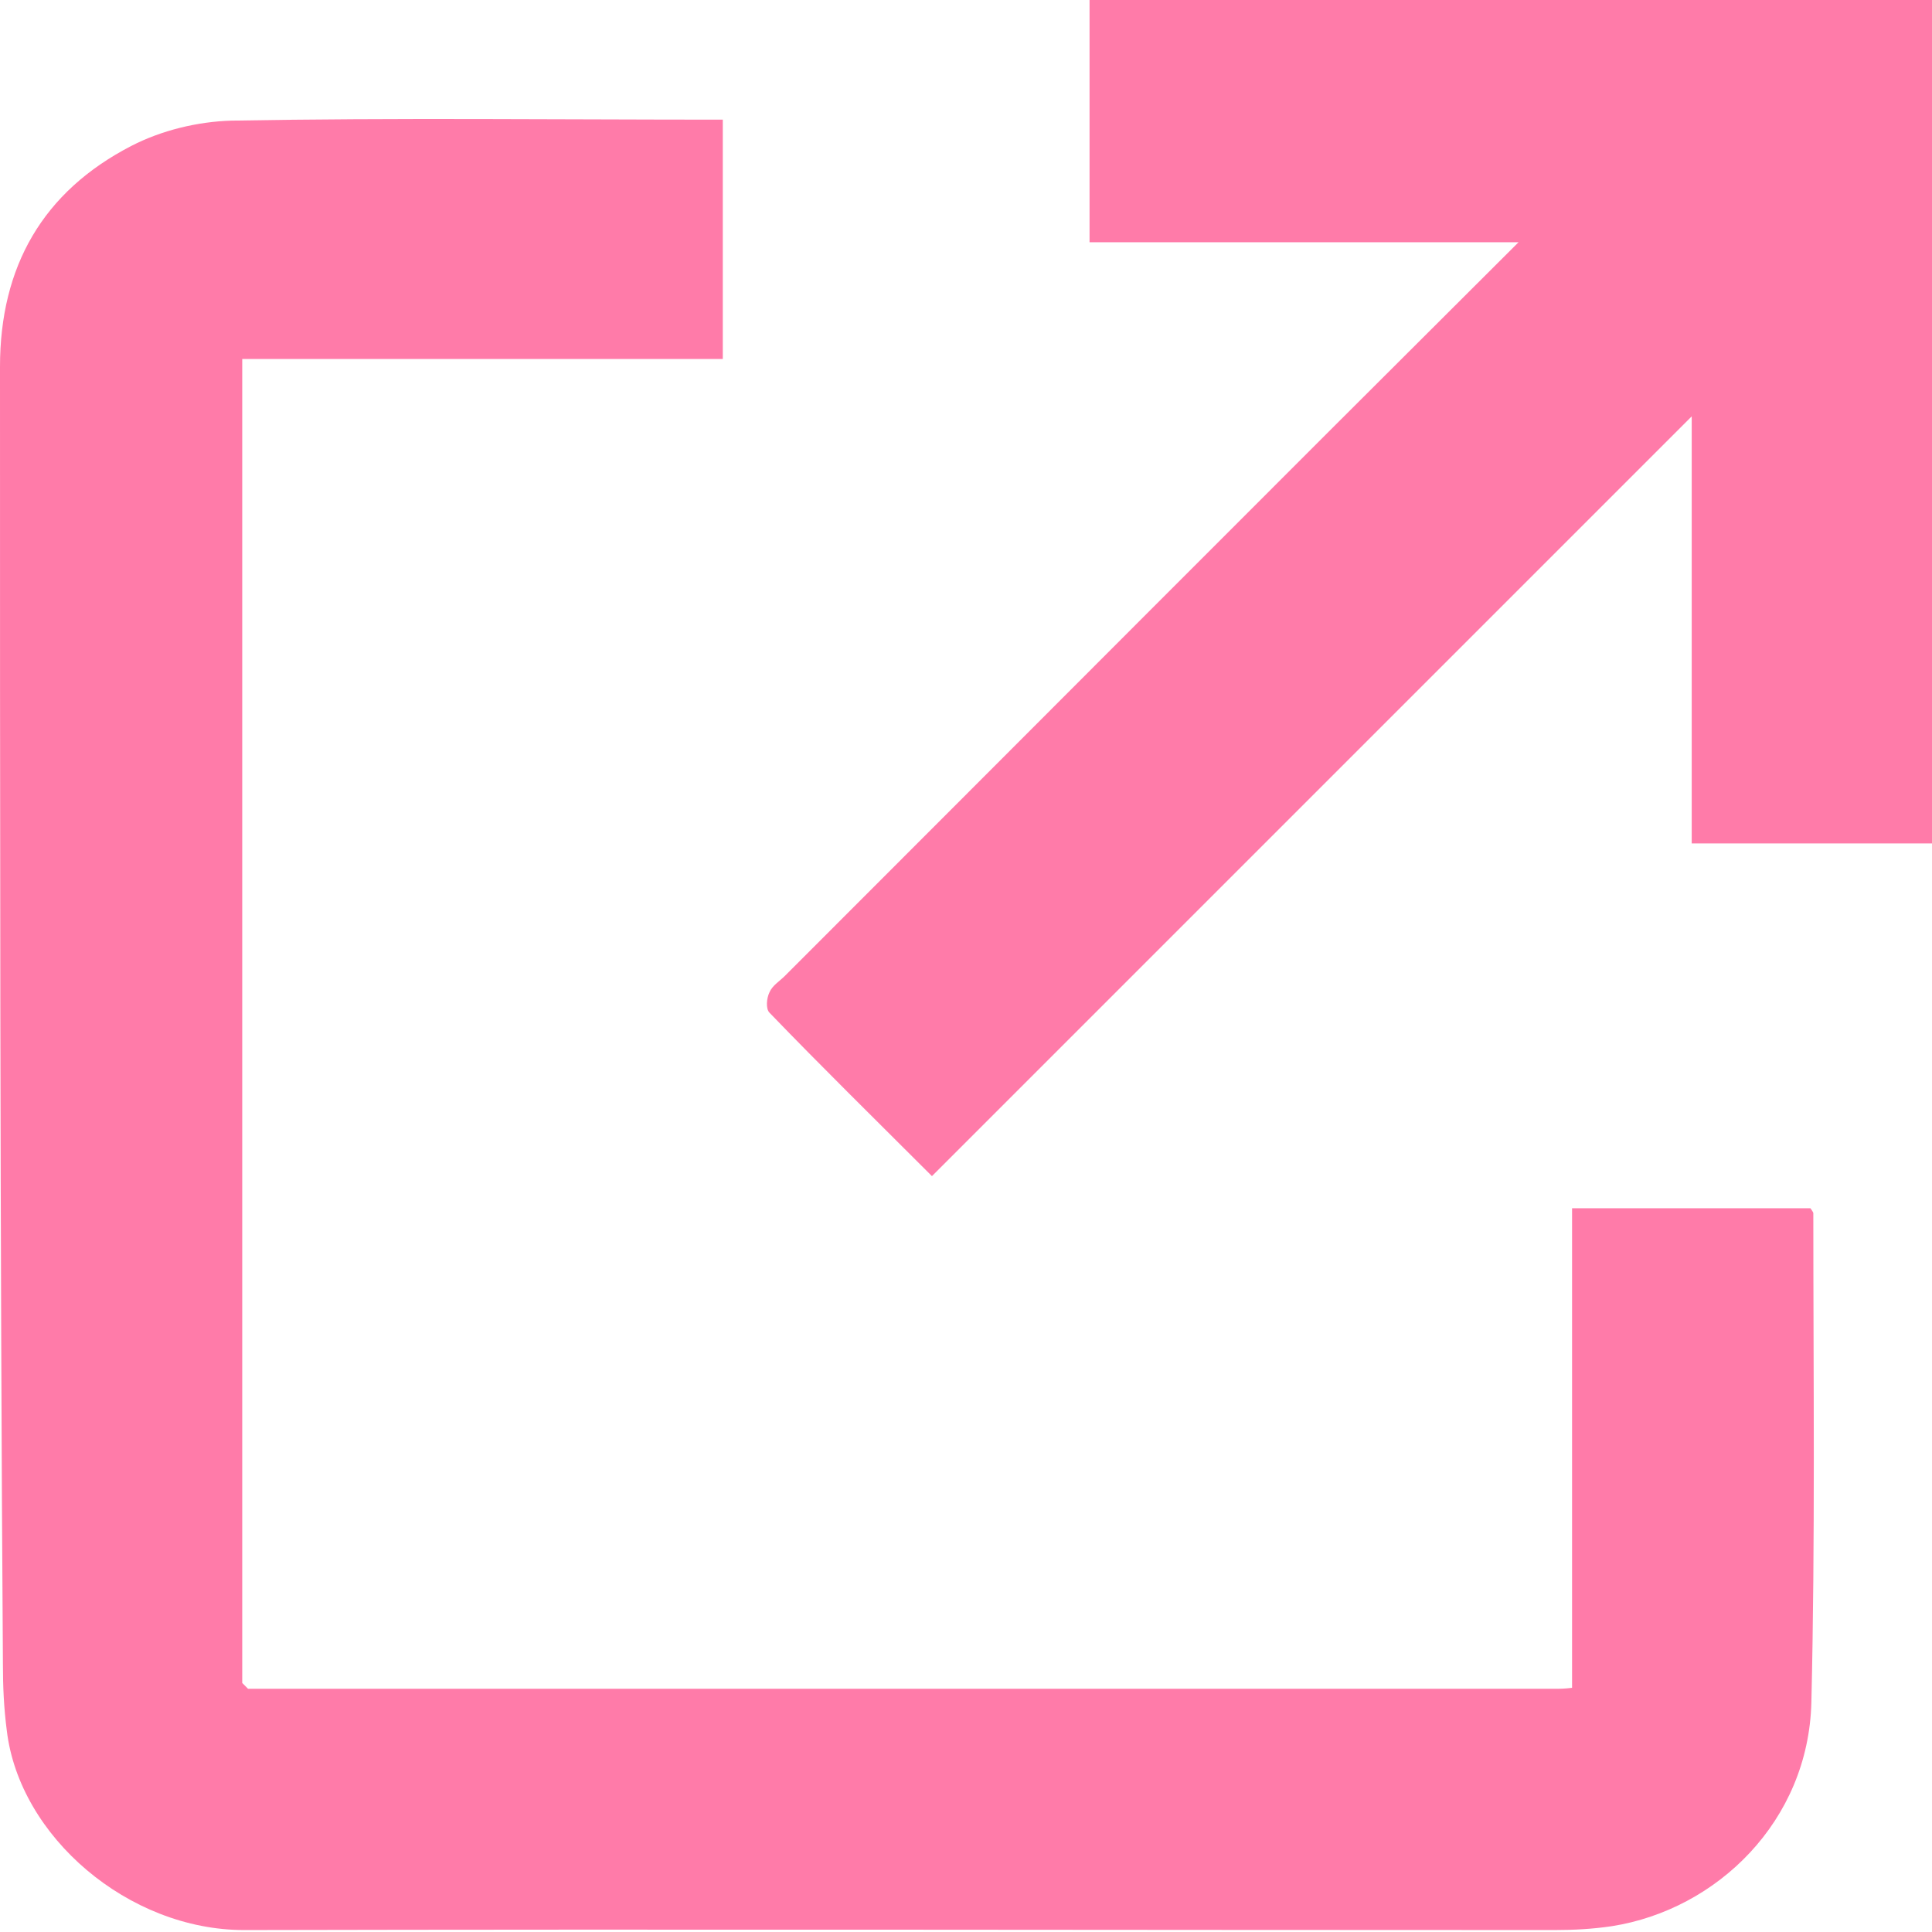
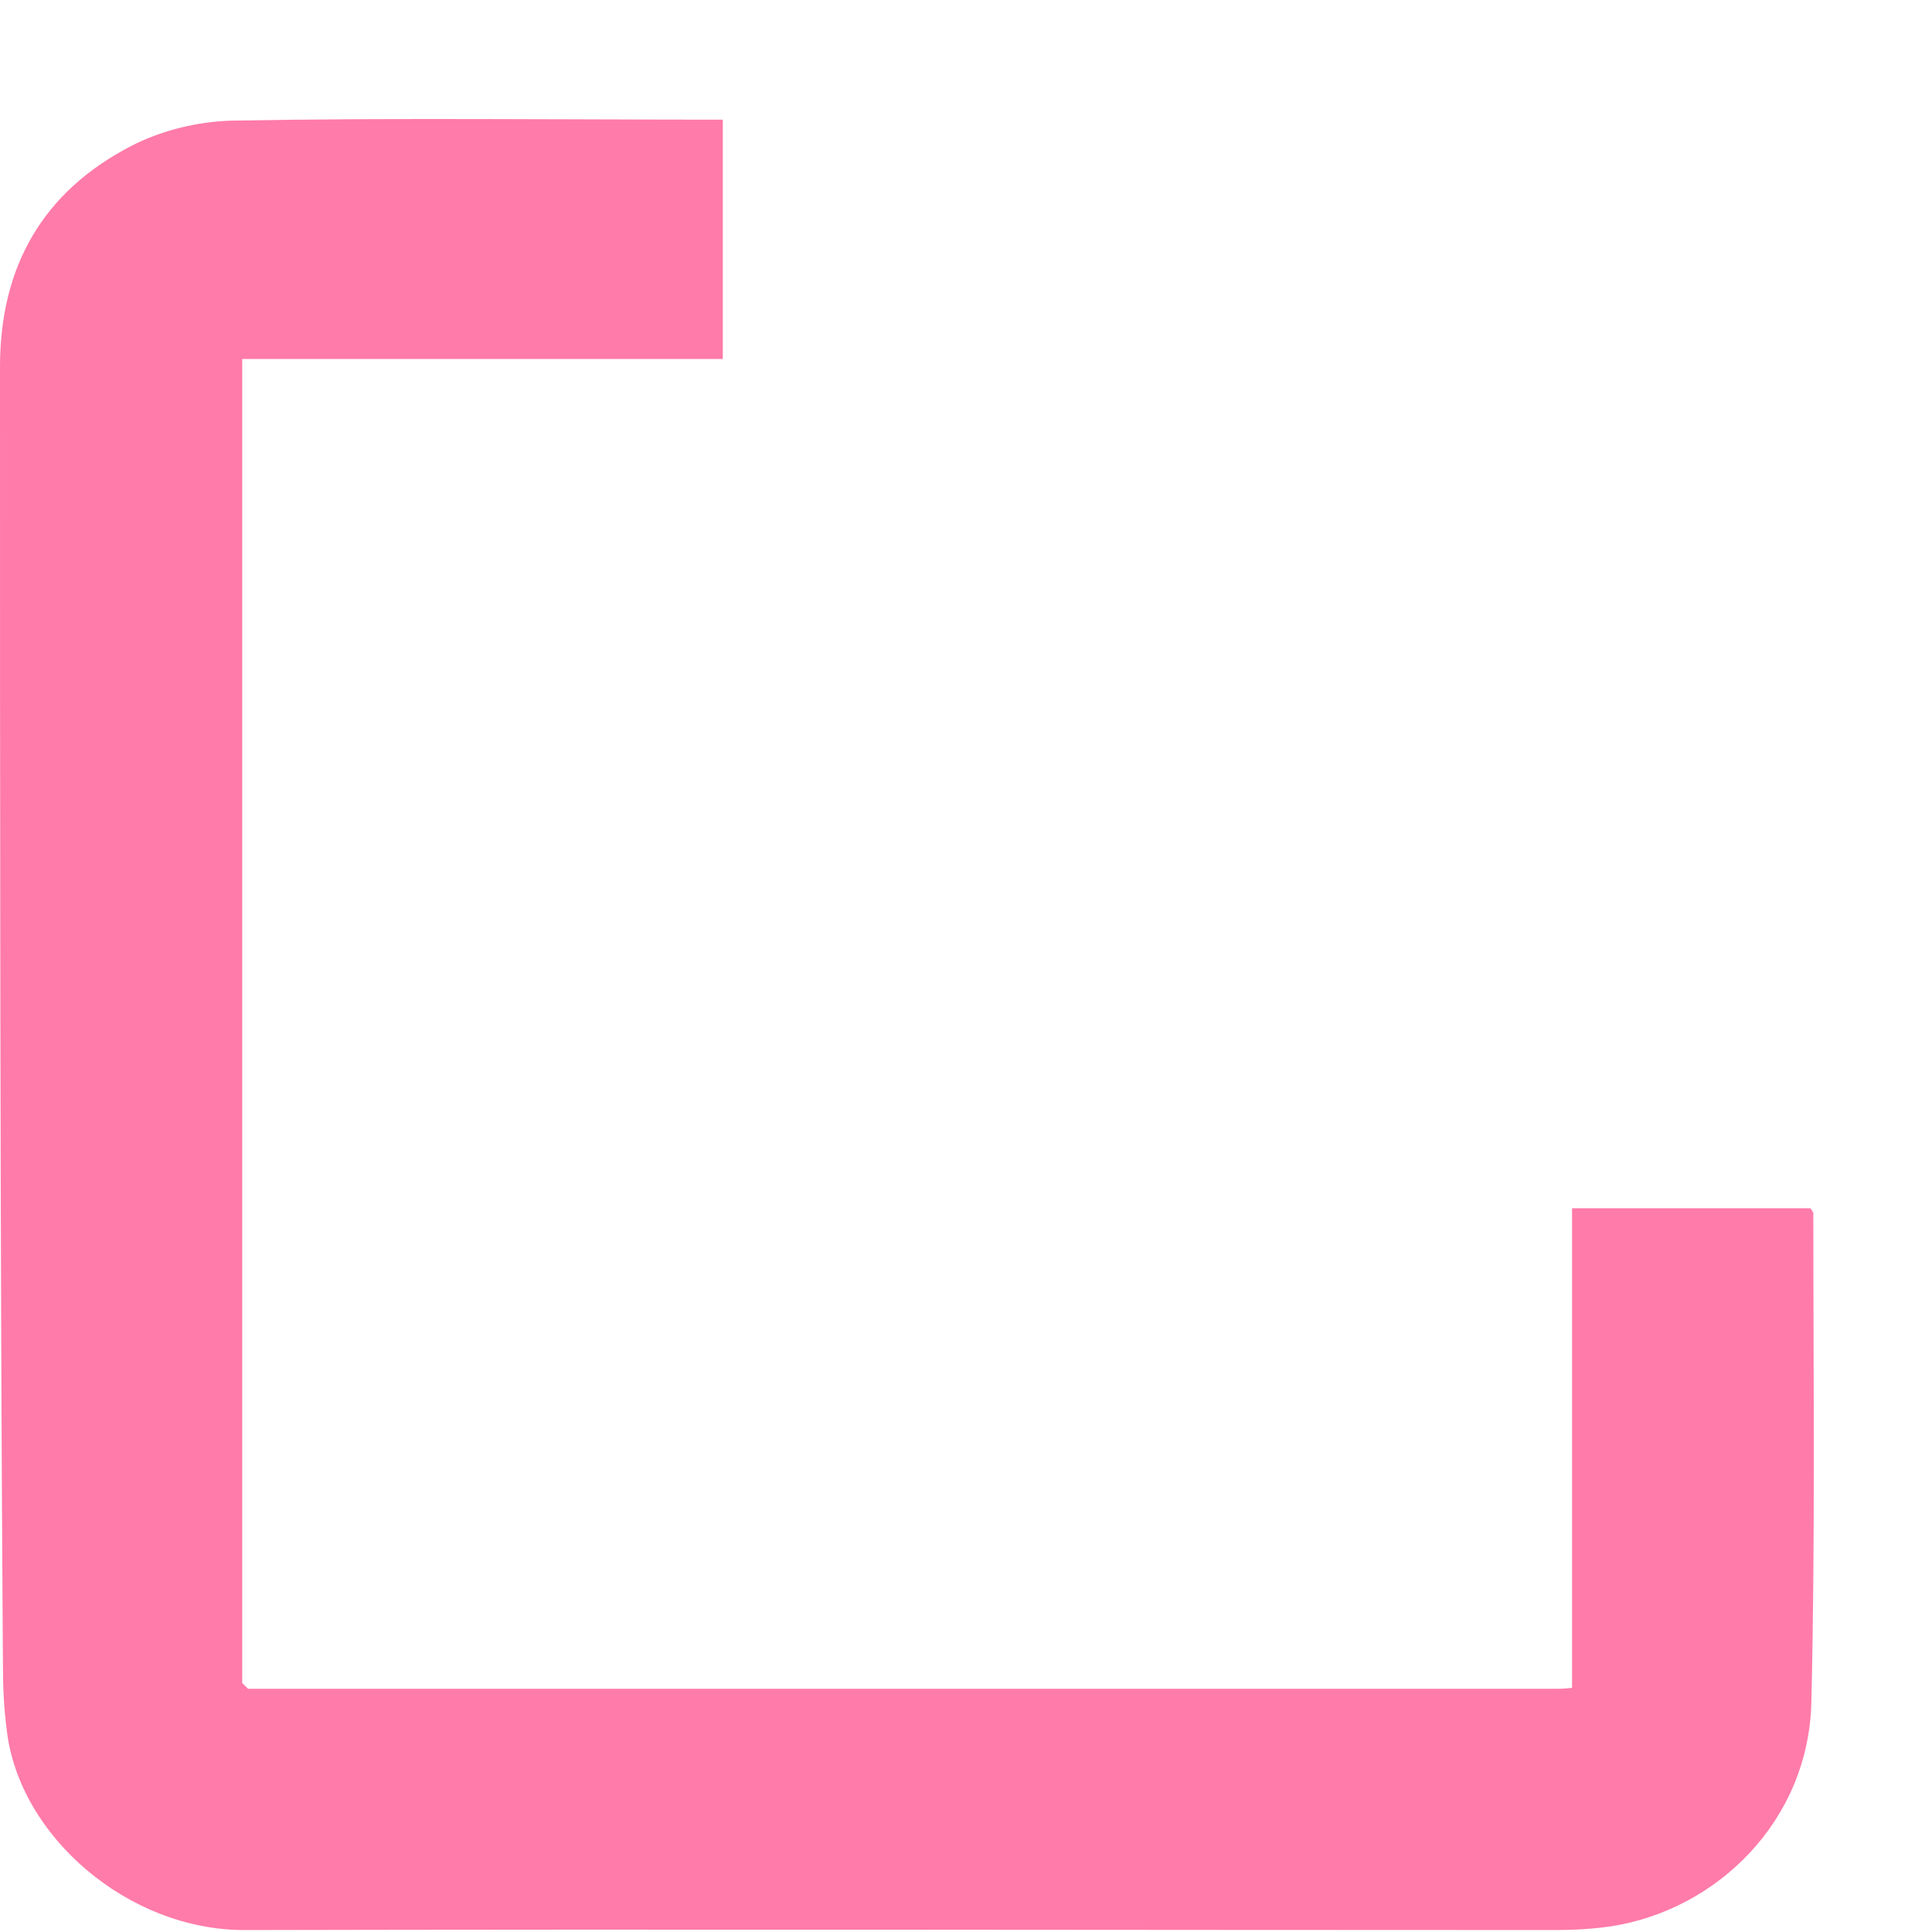
<svg xmlns="http://www.w3.org/2000/svg" id="_レイヤー_2" data-name="レイヤー 2" viewBox="0 0 19.86 19.86">
  <defs>
    <style>
      .cls-1 {
        fill: #ff7ba9;
      }
    </style>
  </defs>
  <g id="_レイヤー_3" data-name="レイヤー 3">
    <g>
      <path class="cls-1" d="m2.55,17.36s.08,0,.12,0c4.43,0,8.87,0,13.3,0,.06,0,.11,0,.19-.01v-4.93h2.45s.03.04.03.05c0,1.68.02,3.36-.02,5.03-.03,1.22-.97,2.13-2.05,2.3-.2.03-.4.04-.59.04-4.49,0-8.98-.01-13.47,0-1.19,0-2.31-.96-2.44-2.05-.03-.23-.04-.45-.04-.68C0,12.68,0,8.23,0,3.77c0-1.03.44-1.8,1.35-2.27.31-.16.68-.25,1.03-.26,1.68-.03,3.35-.01,5.05-.01v2.46H2.49c0,.11,0,.18,0,.26,0,4.4,0,8.81,0,13.21,0,.05,0,.1,0,.14.02.02.03.03.05.05Z" />
-       <path class="cls-1" d="m19.86,8.67h-2.47v-4.39c-2.61,2.61-5.2,5.2-7.81,7.81-.6-.6-1.14-1.13-1.67-1.68-.04-.04-.03-.15,0-.21.03-.07.1-.11.16-.17,2.5-2.5,5-5.01,7.54-7.54h-4.41V0h8.67v8.67Z" />
-       <path class="cls-1" d="m2.55,17.36s-.03-.03-.05-.05c.02.02.03.03.05.05Z" />
+       <path class="cls-1" d="m2.55,17.36s-.03-.03-.05-.05c.02.02.03.03.05.05" />
    </g>
  </g>
</svg>